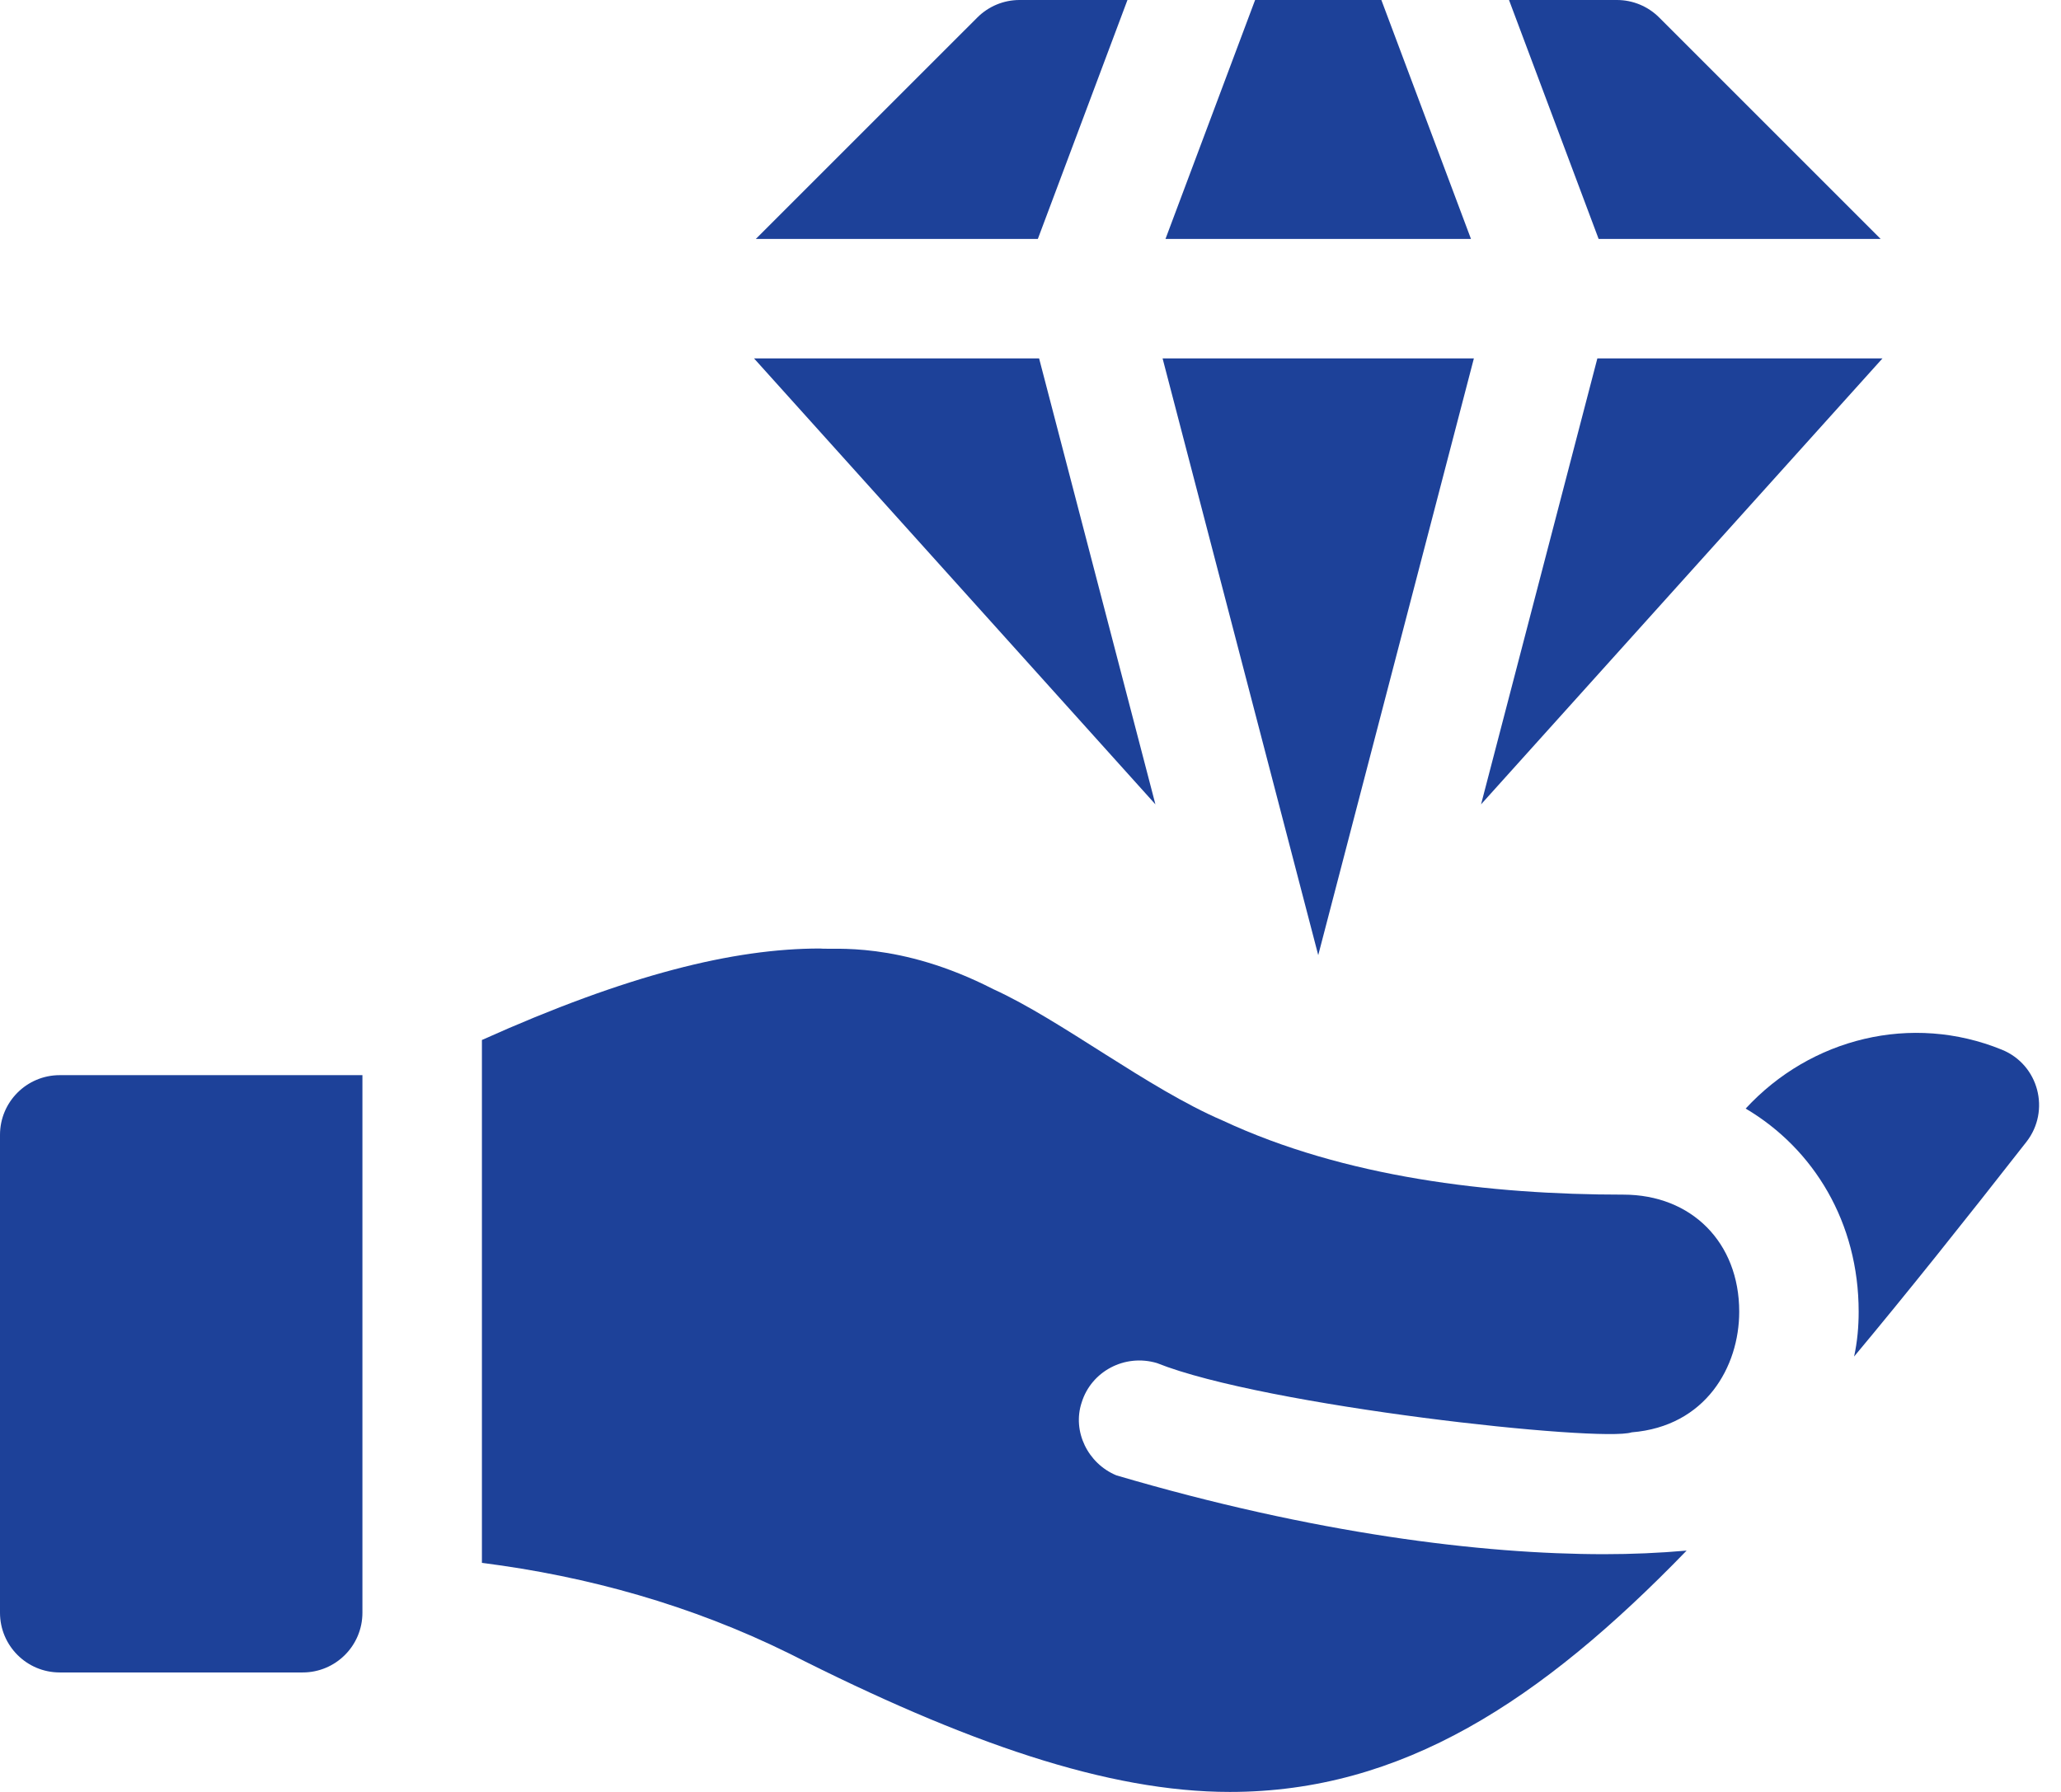
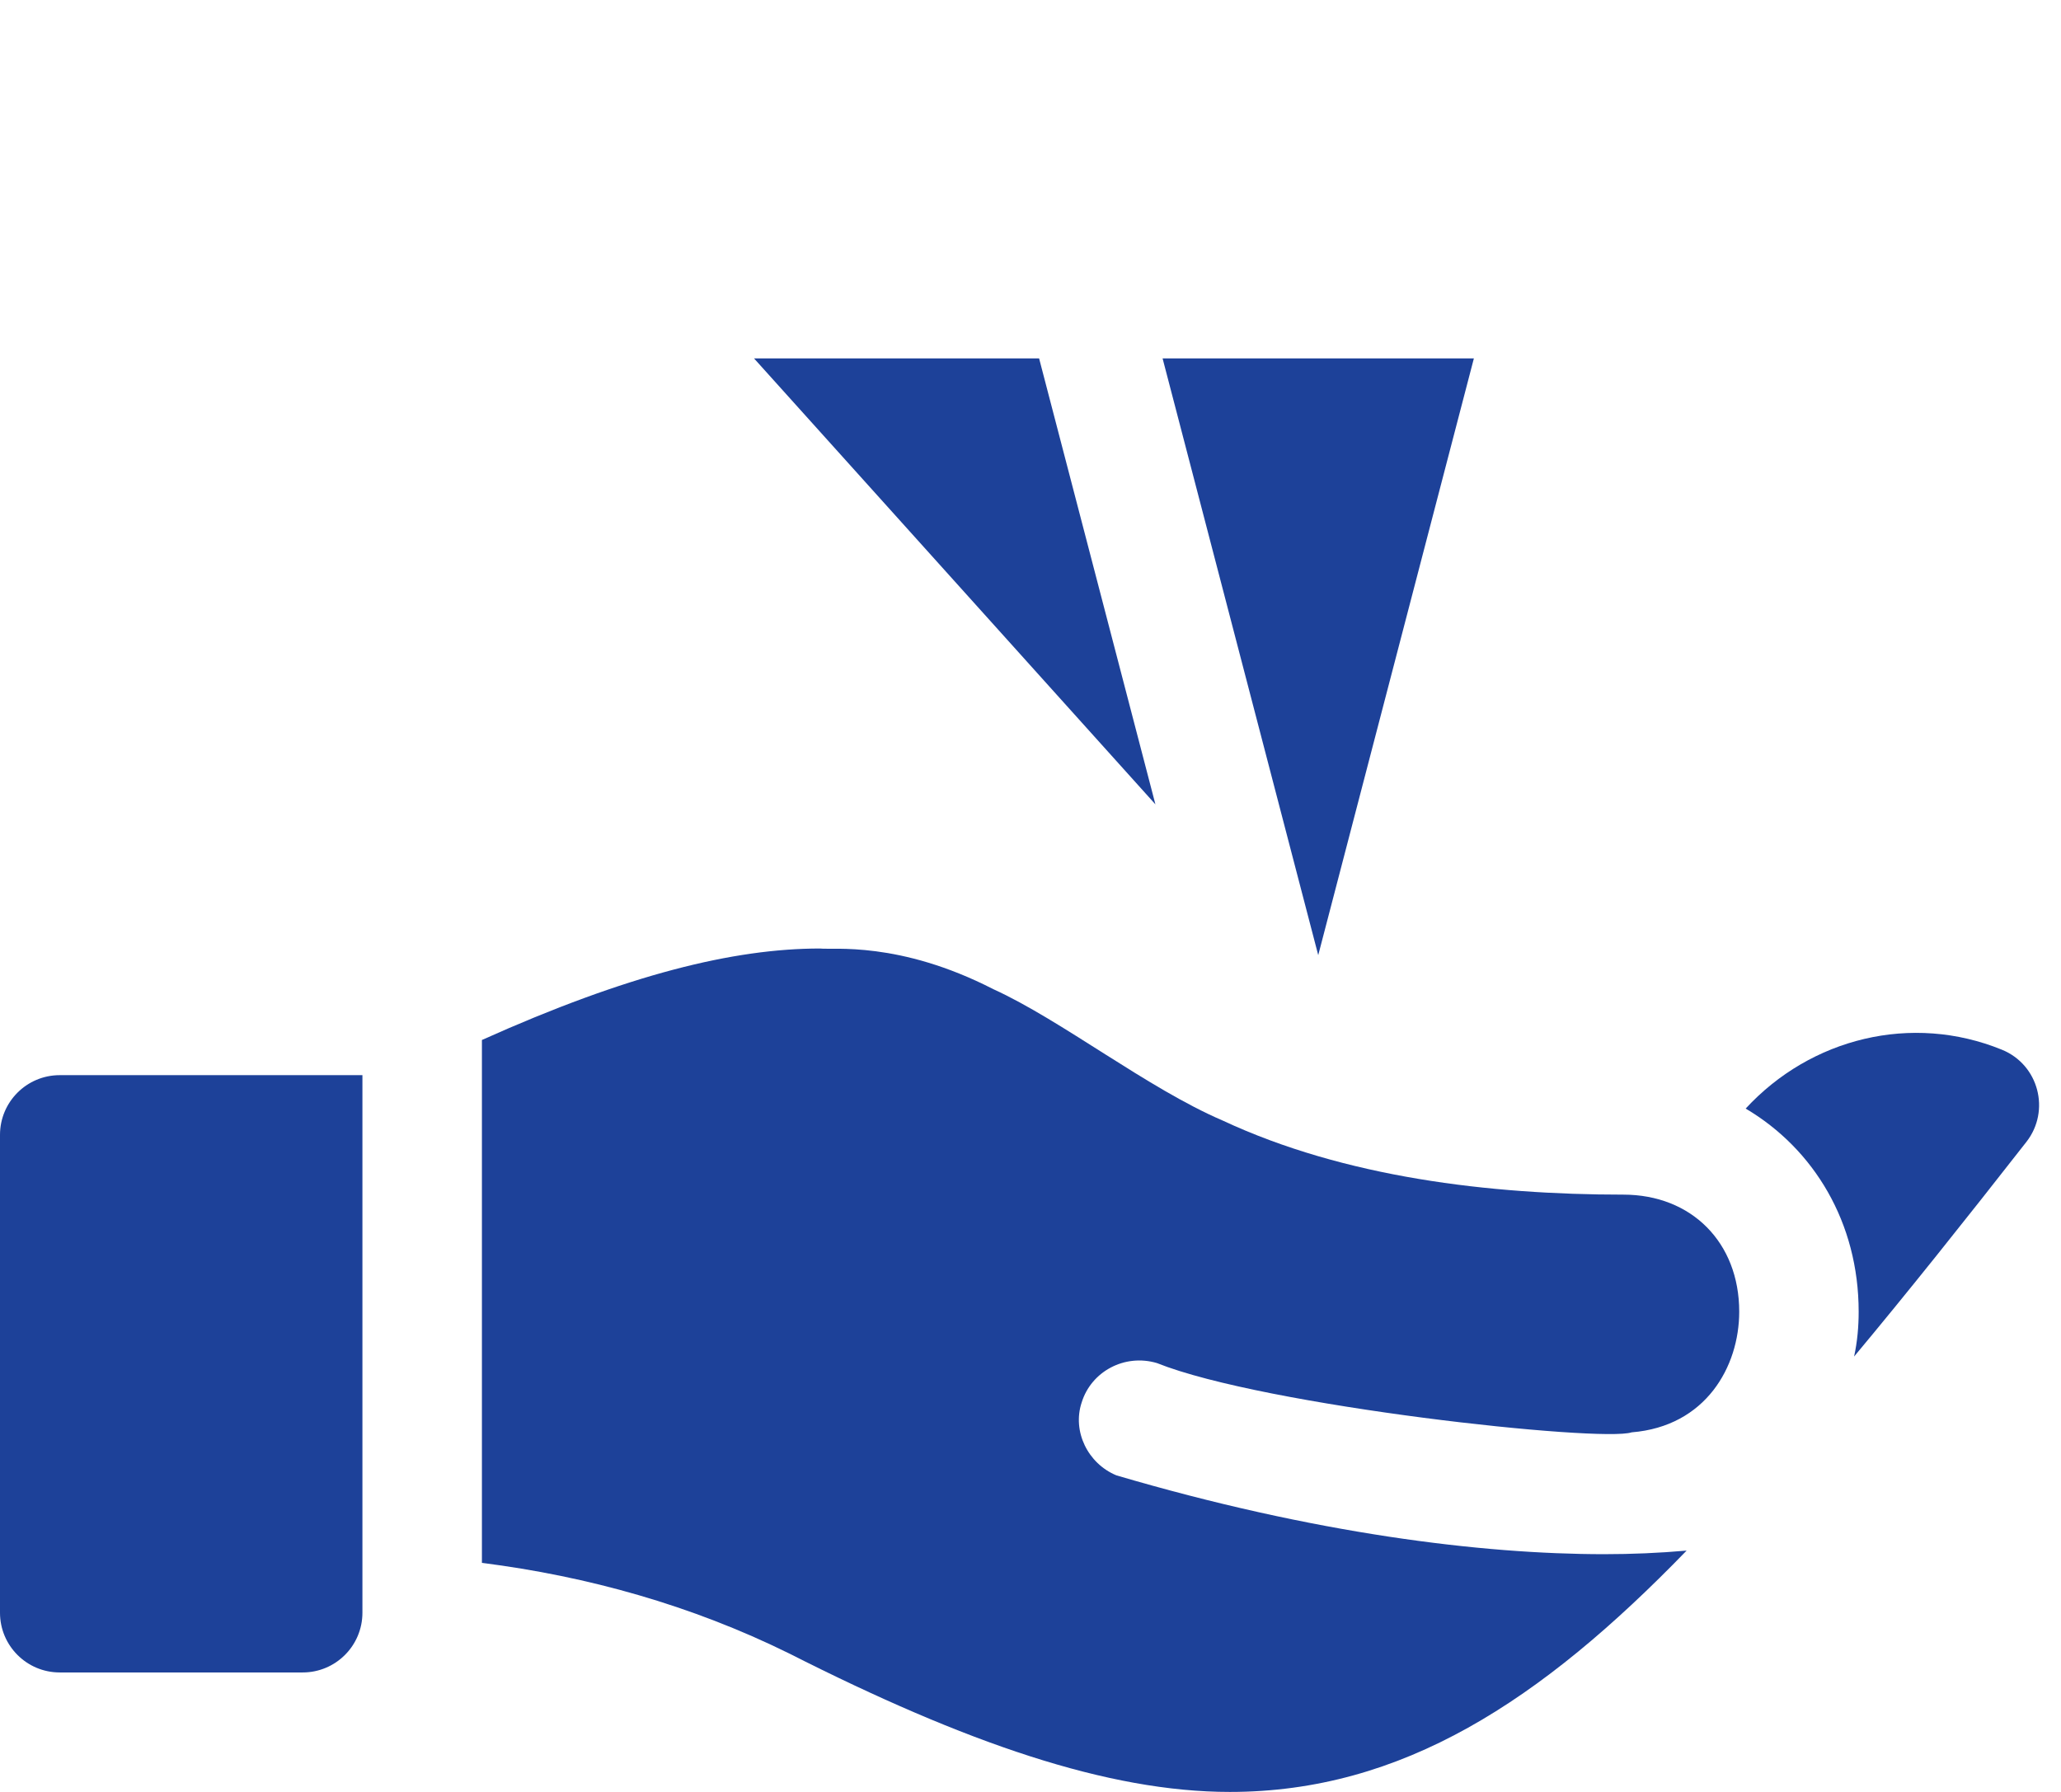
<svg xmlns="http://www.w3.org/2000/svg" width="46" height="40" viewBox="0 0 46 40" fill="none">
  <path d="M1.333 37.333H6.756C7.492 37.333 8.089 36.736 8.089 36V24H1.333C0.597 24 0 24.597 0 25.333V36C0 36.736 0.597 37.333 1.333 37.333Z" fill="#1D4199" />
  <path d="M45.229 25.488C45.769 24.794 45.505 23.768 44.681 23.432C42.668 22.611 40.414 23.172 38.962 24.746C40.488 25.648 41.484 27.294 41.484 29.28C41.484 29.613 41.455 29.947 41.382 30.281C42.569 28.859 43.824 27.285 45.229 25.488Z" fill="#1D4199" />
  <path d="M18.302 21.173C16.376 21.173 14.013 21.753 10.756 23.215V34.887C13.12 35.187 15.433 35.834 17.609 36.907C21.556 38.907 24.729 40 27.449 40C31.289 40 34.391 37.973 37.644 34.613C37.031 34.667 36.418 34.693 35.804 34.693C33.069 34.693 29.329 34.233 24.916 32.933C24.276 32.667 23.929 31.947 24.142 31.307C24.356 30.613 25.102 30.213 25.822 30.427C28.233 31.392 35.734 32.201 36.418 31.973C38.071 31.84 38.818 30.507 38.818 29.28C38.818 27.733 37.751 26.667 36.231 26.667C33.256 26.667 30.009 26.283 27.289 25.013C25.614 24.295 23.689 22.771 22.169 22.08C20.061 20.999 18.576 21.209 18.302 21.173Z" fill="#1D4199" />
-   <path d="M28.013 0L26.013 5.333H32.831L30.831 0H28.013Z" fill="#1D4199" />
-   <path d="M41.974 5.333L37.032 0.391C36.782 0.141 36.443 0 36.089 0H33.68L35.68 5.333H41.974Z" fill="#1D4199" />
-   <path d="M21.813 0.391L16.87 5.333H23.164L25.164 0H22.755C22.401 0 22.063 0.141 21.813 0.391Z" fill="#1D4199" />
-   <path d="M42.016 8H35.652L33.056 17.955L42.016 8Z" fill="#1D4199" />
  <path d="M29.422 21.321L32.896 8H25.948L29.422 21.321Z" fill="#1D4199" />
  <path d="M16.829 8L25.788 17.955L23.192 8H16.829Z" fill="#1D4199" />
</svg>